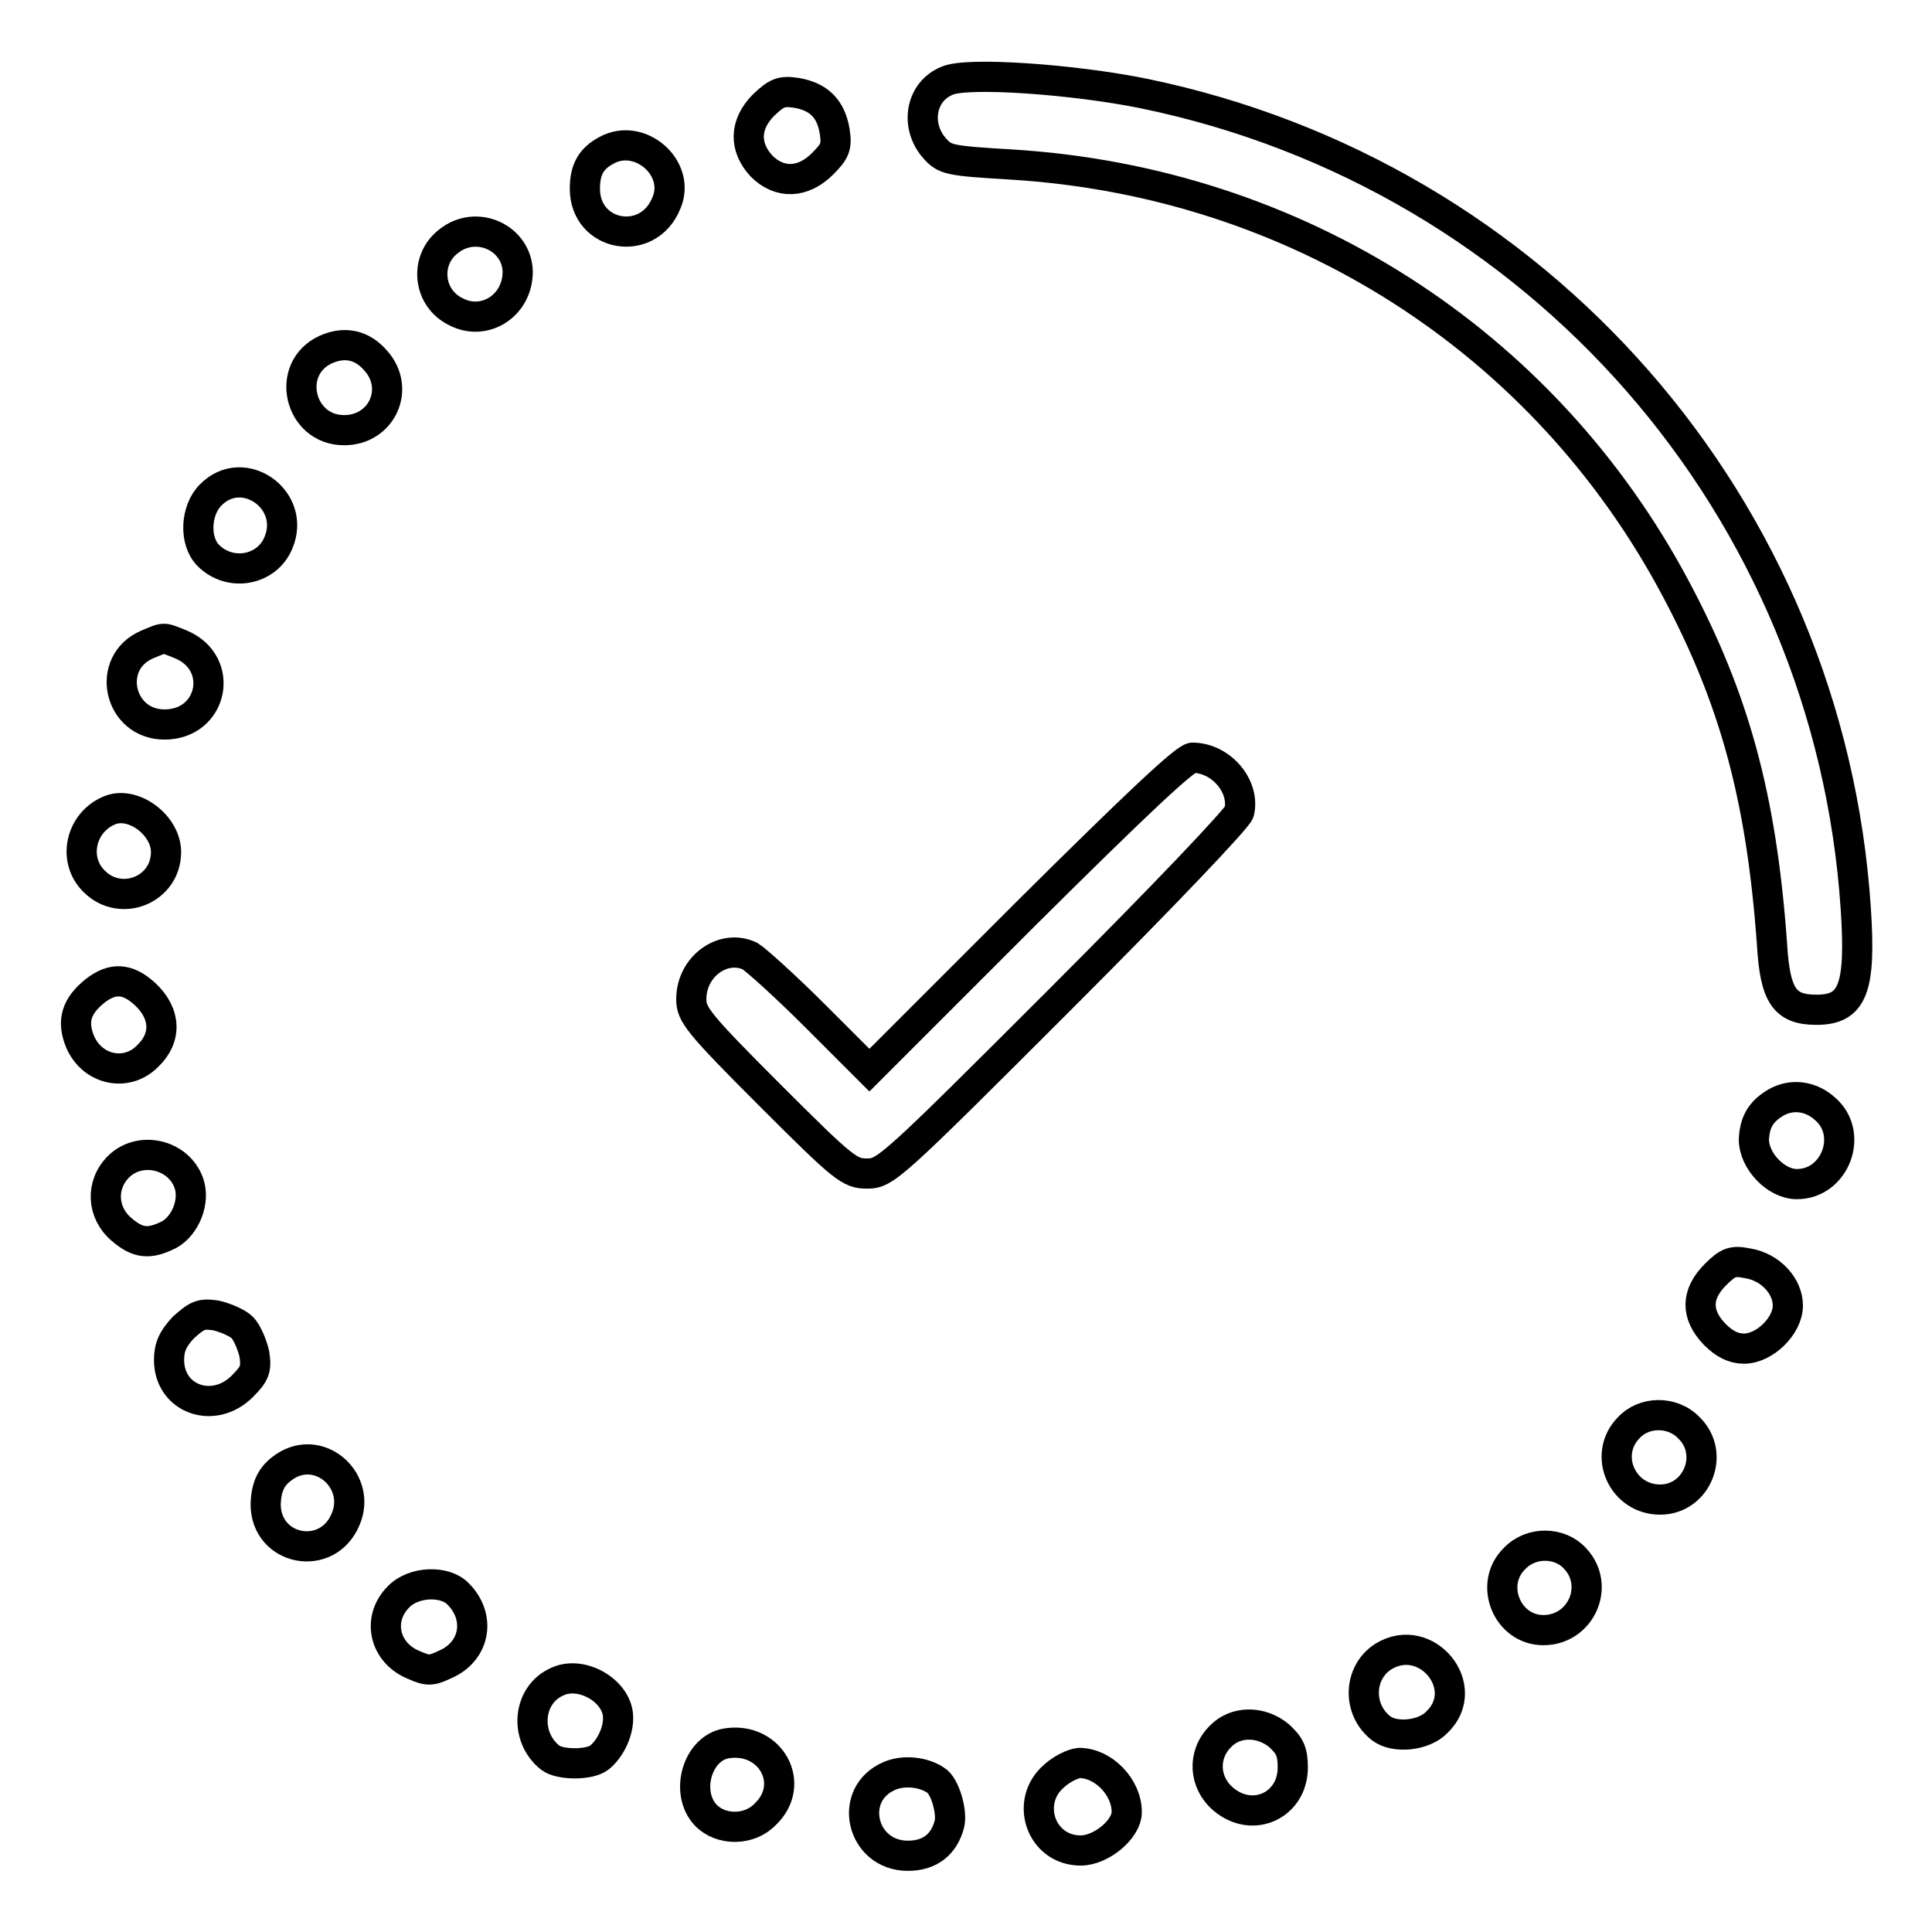
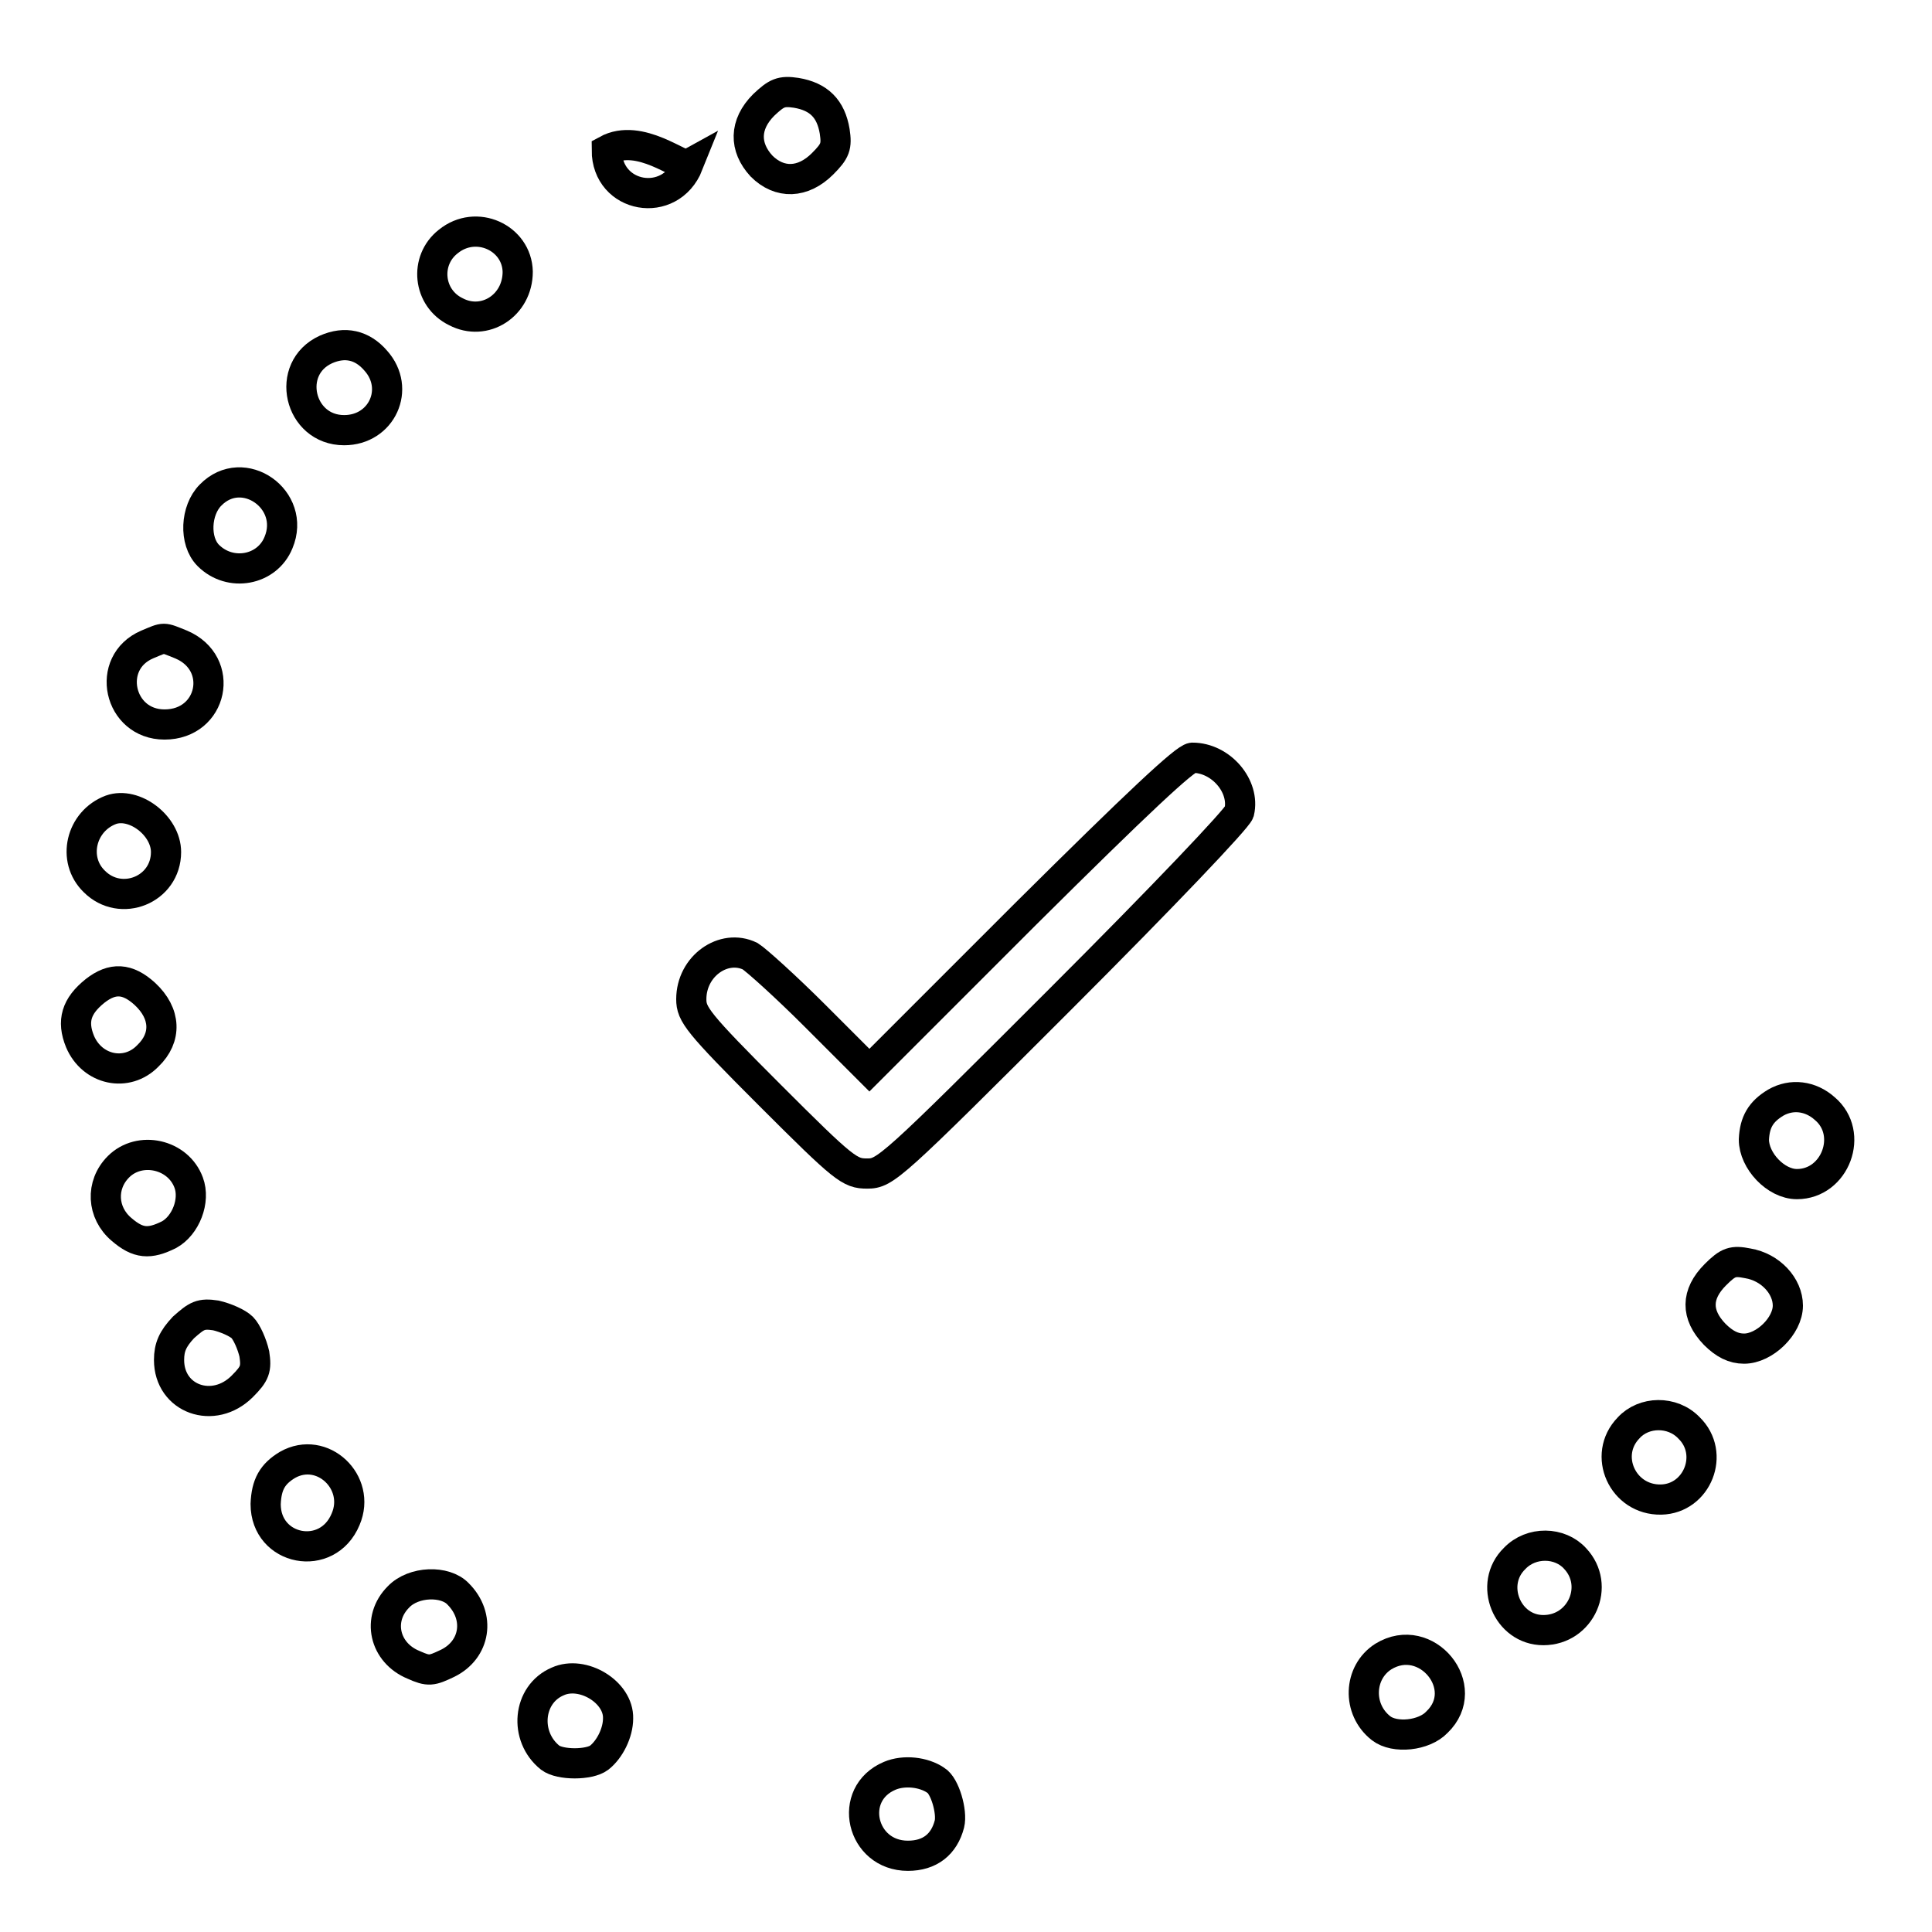
<svg xmlns="http://www.w3.org/2000/svg" version="1.1" x="0px" y="0px" viewBox="0 0 256 256" enable-background="new 0 0 256 256" xml:space="preserve">
  <g>
    <g>
      <g>
-         <path stroke-width="4" fill-opacity="0" stroke="#000000" d="M125.5,10.7c-3.5,1.4-4.3,5.9-1.7,8.9c1.4,1.6,1.9,1.7,10.2,2.2c37.7,2.3,70.6,23.3,88.1,56.3c7.7,14.5,11.3,27.5,12.7,47c0.4,6.9,1.7,8.7,5.9,8.7c4.8,0,5.9-2.8,5.2-13.4c-3.5-53.1-42-97.2-94.3-108C142.3,10.5,128.1,9.5,125.5,10.7z" />
        <path stroke-width="4" fill-opacity="0" stroke="#000000" d="M101.2,13.9c-2.6,2.6-2.6,5.6-0.3,8.1c2.4,2.4,5.5,2.3,8.1-0.3c1.7-1.7,1.9-2.3,1.6-4.3c-0.5-3-2.1-4.6-5.1-5.1C103.5,12,102.9,12.3,101.2,13.9z" />
-         <path stroke-width="4" fill-opacity="0" stroke="#000000" d="M80.4,19.9c-2.1,1.1-2.9,2.6-2.9,5.1c0,6.4,8.4,7.9,10.8,1.9C90.3,22.3,84.8,17.5,80.4,19.9z" />
+         <path stroke-width="4" fill-opacity="0" stroke="#000000" d="M80.4,19.9c0,6.4,8.4,7.9,10.8,1.9C90.3,22.3,84.8,17.5,80.4,19.9z" />
        <path stroke-width="4" fill-opacity="0" stroke="#000000" d="M59.4,32c-3.2,2.5-2.7,7.5,1,9.3c3.8,2,8.2-0.8,8.2-5.3C68.5,31.5,63.1,29,59.4,32z" />
        <path stroke-width="4" fill-opacity="0" stroke="#000000" d="M43.2,46.3C37.7,48.8,39.6,57,45.6,57c5,0,7.5-5.5,4.2-9.2C48,45.7,45.7,45.2,43.2,46.3z" />
        <path stroke-width="4" fill-opacity="0" stroke="#000000" d="M27.9,65.6c-2,2-2.2,6.1-0.3,8c2.9,2.9,7.8,2,9.3-1.7C39.3,66.2,32.2,61.2,27.9,65.6z" />
        <path stroke-width="4" fill-opacity="0" stroke="#000000" d="M19.5,85.4C13.9,87.8,15.7,96,21.8,96c6.4,0,8.1-8.1,2.2-10.6C21.5,84.4,21.9,84.4,19.5,85.4z" />
        <path stroke-width="4" fill-opacity="0" stroke="#000000" d="M135.9,121.1l-20.7,20.7l-7.2-7.2c-3.9-3.9-7.8-7.4-8.6-7.9c-3.5-1.7-7.8,1.3-7.8,5.7c0,2,0.8,3.1,10.4,12.7c9.9,9.9,10.6,10.4,12.9,10.4c2.4,0,3.1-0.6,25.7-23.2c13.6-13.6,23.3-23.8,23.6-24.7c0.8-3.4-2.4-7.2-6.2-7.2C157,100.5,150.9,106.2,135.9,121.1z" />
        <path stroke-width="4" fill-opacity="0" stroke="#000000" d="M14.7,107.3c-4,1.5-5.2,6.6-2.2,9.5c3.5,3.5,9.5,1.1,9.5-3.9C22,109.4,17.8,106.2,14.7,107.3z" />
        <path stroke-width="4" fill-opacity="0" stroke="#000000" d="M12.6,131.3c-2.5,2-3.1,4-2,6.7c1.6,3.8,6.2,4.8,9,1.9c2.5-2.4,2.4-5.6-0.4-8.2C16.9,129.6,14.9,129.5,12.6,131.3z" />
        <path stroke-width="4" fill-opacity="0" stroke="#000000" d="M235.3,146.1c-2,1.2-2.8,2.6-2.9,4.9c0,2.8,2.9,5.9,5.7,5.9c5.1,0,7.6-6.7,3.7-10C239.9,145.2,237.4,144.9,235.3,146.1z" />
        <path stroke-width="4" fill-opacity="0" stroke="#000000" d="M15.7,154.6c-2.4,2.4-2.2,6.1,0.4,8.3c2.2,1.9,3.7,2,6.3,0.7c2.2-1.2,3.5-4.5,2.6-6.9C23.6,152.9,18.5,151.8,15.7,154.6z" />
        <path stroke-width="4" fill-opacity="0" stroke="#000000" d="M227.3,168.9c-2.6,2.6-2.6,5.3-0.1,7.9c1.3,1.3,2.5,1.9,3.9,1.9c2.7,0,5.8-3,5.8-5.7c0-2.6-2.3-5.1-5.3-5.6C229.6,167,229,167.2,227.3,168.9z" />
        <path stroke-width="4" fill-opacity="0" stroke="#000000" d="M24.3,175.9c-1.4,1.5-1.9,2.6-1.9,4.3c0,5.2,5.9,7.3,9.7,3.5c1.7-1.7,1.9-2.3,1.6-4.3c-0.3-1.3-1-2.9-1.6-3.5c-0.6-0.6-2.2-1.3-3.5-1.6C26.6,174,26.1,174.3,24.3,175.9z" />
        <path stroke-width="4" fill-opacity="0" stroke="#000000" d="M215.8,189.2c-3.5,3.6-0.8,9.6,4.3,9.5c4.8-0.1,7.2-6.1,3.7-9.5C221.6,186.9,217.8,187,215.8,189.2z" />
        <path stroke-width="4" fill-opacity="0" stroke="#000000" d="M38.1,194.1c-2,1.2-2.8,2.6-2.9,5.2c0,6.2,8.2,7.8,10.6,2C47.9,196.4,42.7,191.5,38.1,194.1z" />
        <path stroke-width="4" fill-opacity="0" stroke="#000000" d="M200.7,206.5c-3.5,3.4-1,9.5,3.8,9.5c5,0,7.6-5.9,4.2-9.5C206.7,204.3,202.9,204.2,200.7,206.5z" />
        <path stroke-width="4" fill-opacity="0" stroke="#000000" d="M52.8,211.6c-2.9,2.9-1.9,7.4,2,9c2,0.9,2.4,0.8,4.5-0.2c3.7-1.8,4.4-6.2,1.4-9.2C59,209.4,54.8,209.5,52.8,211.6z" />
        <path stroke-width="4" fill-opacity="0" stroke="#000000" d="M183.3,219.5c-3.3,2.1-3.5,7-0.3,9.5c1.8,1.4,5.7,1,7.4-0.8C195.2,223.6,189,216,183.3,219.5z" />
        <path stroke-width="4" fill-opacity="0" stroke="#000000" d="M73.9,222.8c-4,1.7-4.5,7.3-1,10.1c1.3,1,5.2,1,6.5,0c1.4-1.1,2.5-3.3,2.5-5.2C82,224.2,77.2,221.3,73.9,222.8z" />
-         <path stroke-width="4" fill-opacity="0" stroke="#000000" d="M161.7,230.1c-2.4,2.4-2.2,6.1,0.4,8.3c3.9,3.3,9.2,0.8,9.2-4.2c0-2.1-0.4-2.9-1.8-4.2C167.1,228,163.7,228,161.7,230.1z" />
-         <path stroke-width="4" fill-opacity="0" stroke="#000000" d="M96.3,231c-3.9,0.6-5.6,6.5-2.8,9.5c2,2.1,5.8,2.1,7.9-0.1C105.6,236.4,102.1,230.1,96.3,231z" />
-         <path stroke-width="4" fill-opacity="0" stroke="#000000" d="M139.7,235.3c-4,3.4-1.8,9.9,3.5,9.9c2.7,0,6.1-2.8,6.1-5.1c0-3.3-3.1-6.5-6.3-6.5C142.1,233.7,140.7,234.4,139.7,235.3z" />
        <path stroke-width="4" fill-opacity="0" stroke="#000000" d="M117.9,235.3c-5.7,2.4-3.8,10.6,2.4,10.6c2.9,0,4.8-1.5,5.5-4.2c0.4-1.6-0.6-5.1-1.8-5.8C122.4,234.8,119.8,234.5,117.9,235.3z" />
      </g>
    </g>
  </g>
</svg>